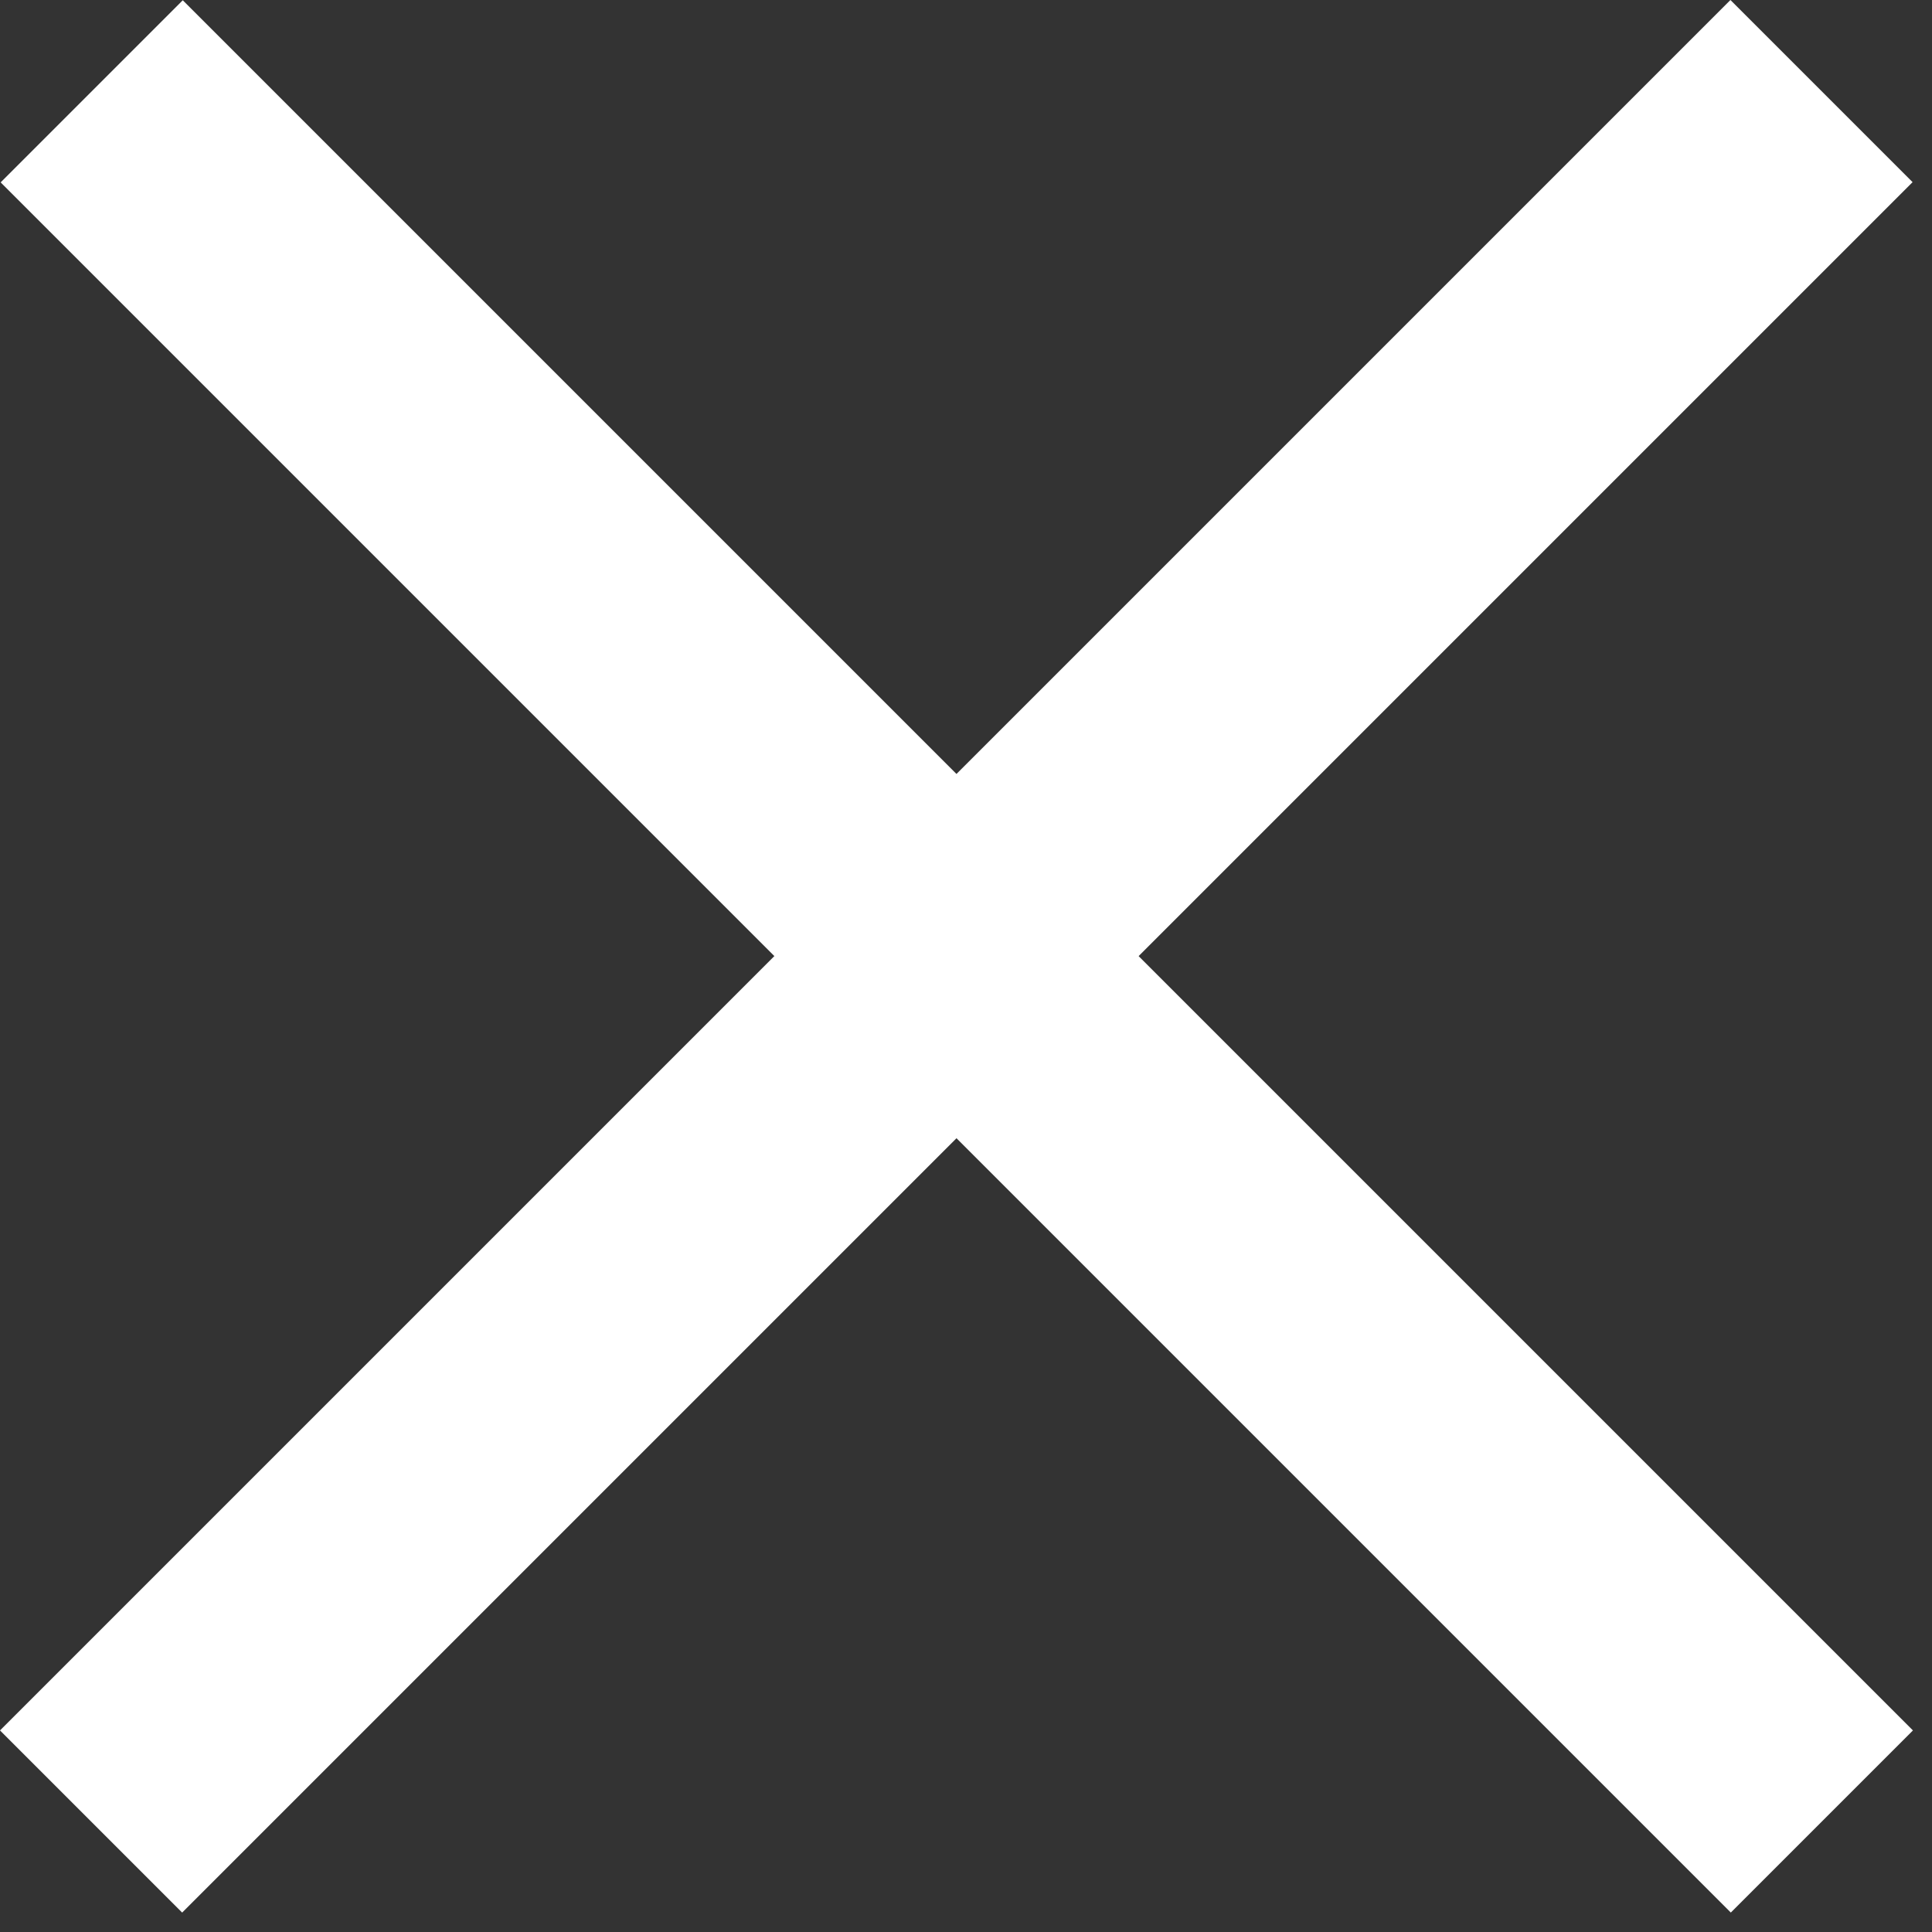
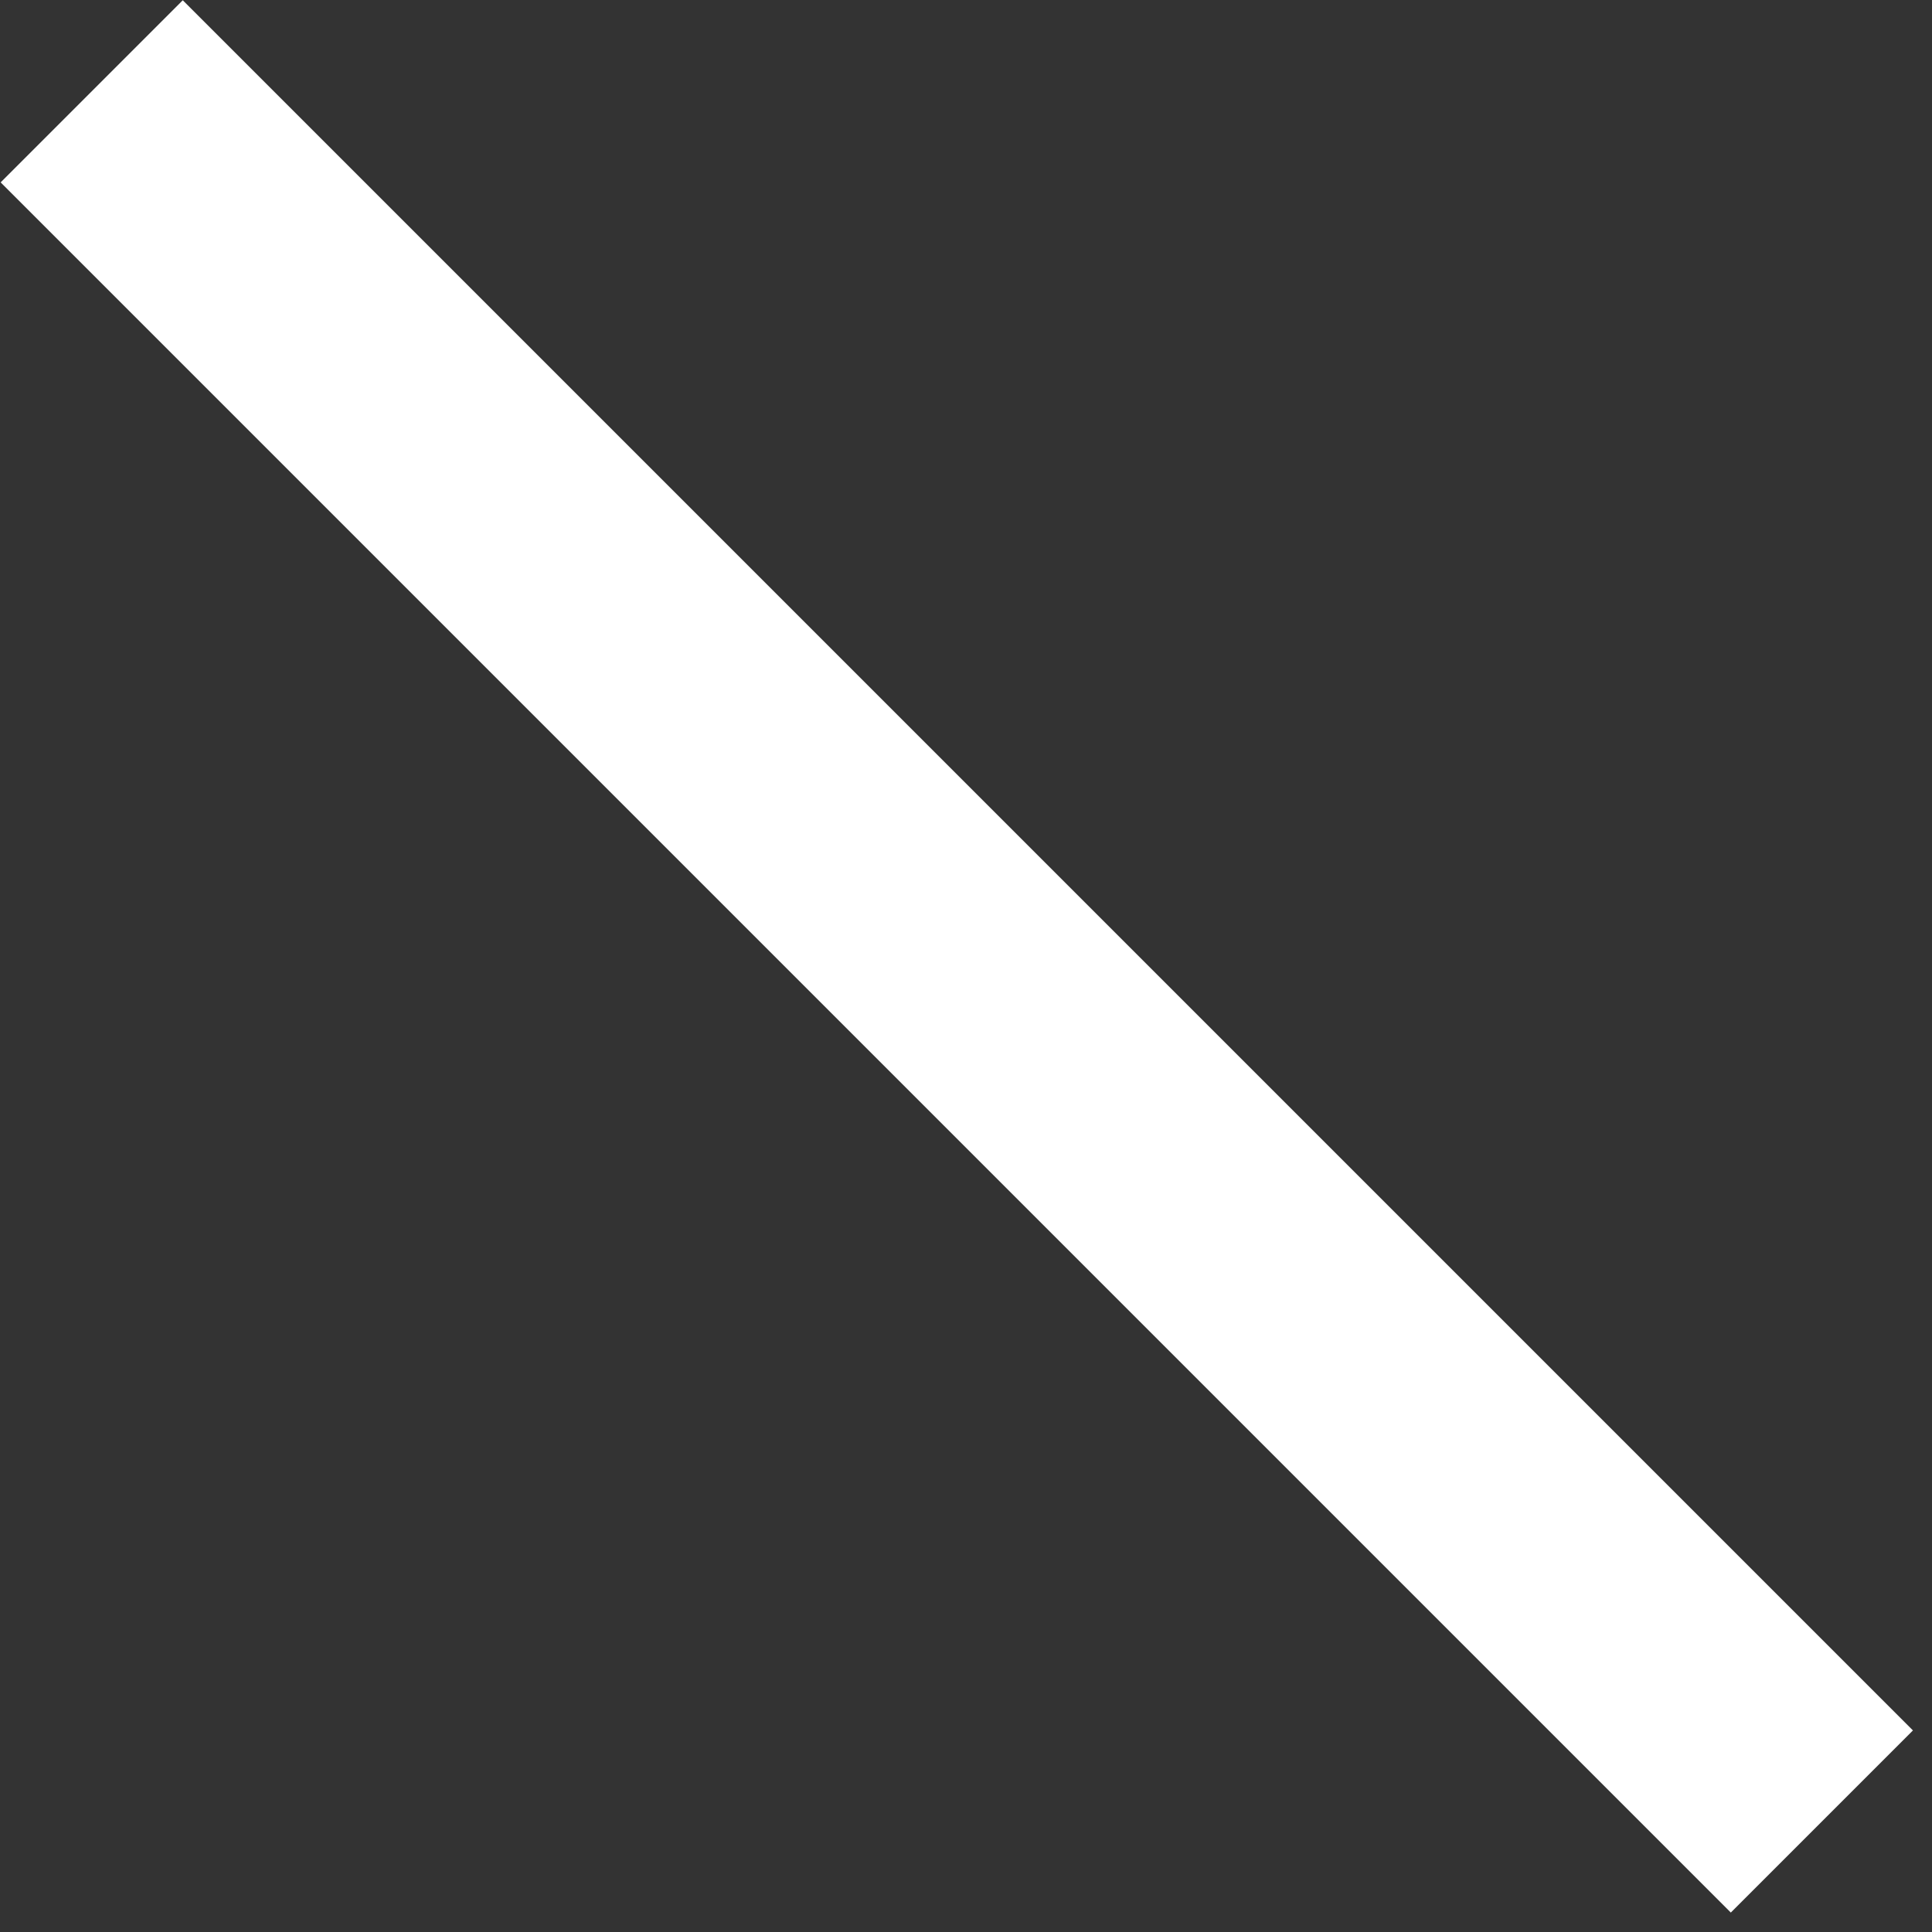
<svg xmlns="http://www.w3.org/2000/svg" width="15" height="15" viewBox="0 0 15 15" fill="none">
  <rect x="0" y="0" width="15" height="15" fill="#333333" stroke="none" />
-   <rect y="13.435" width="19" height="2" transform="rotate(-45 0 13.435)" fill="white" />
  <rect width="19" height="2" transform="matrix(-0.707 -0.707 -0.707 0.707 14.852 13.435)" fill="white" />
</svg>